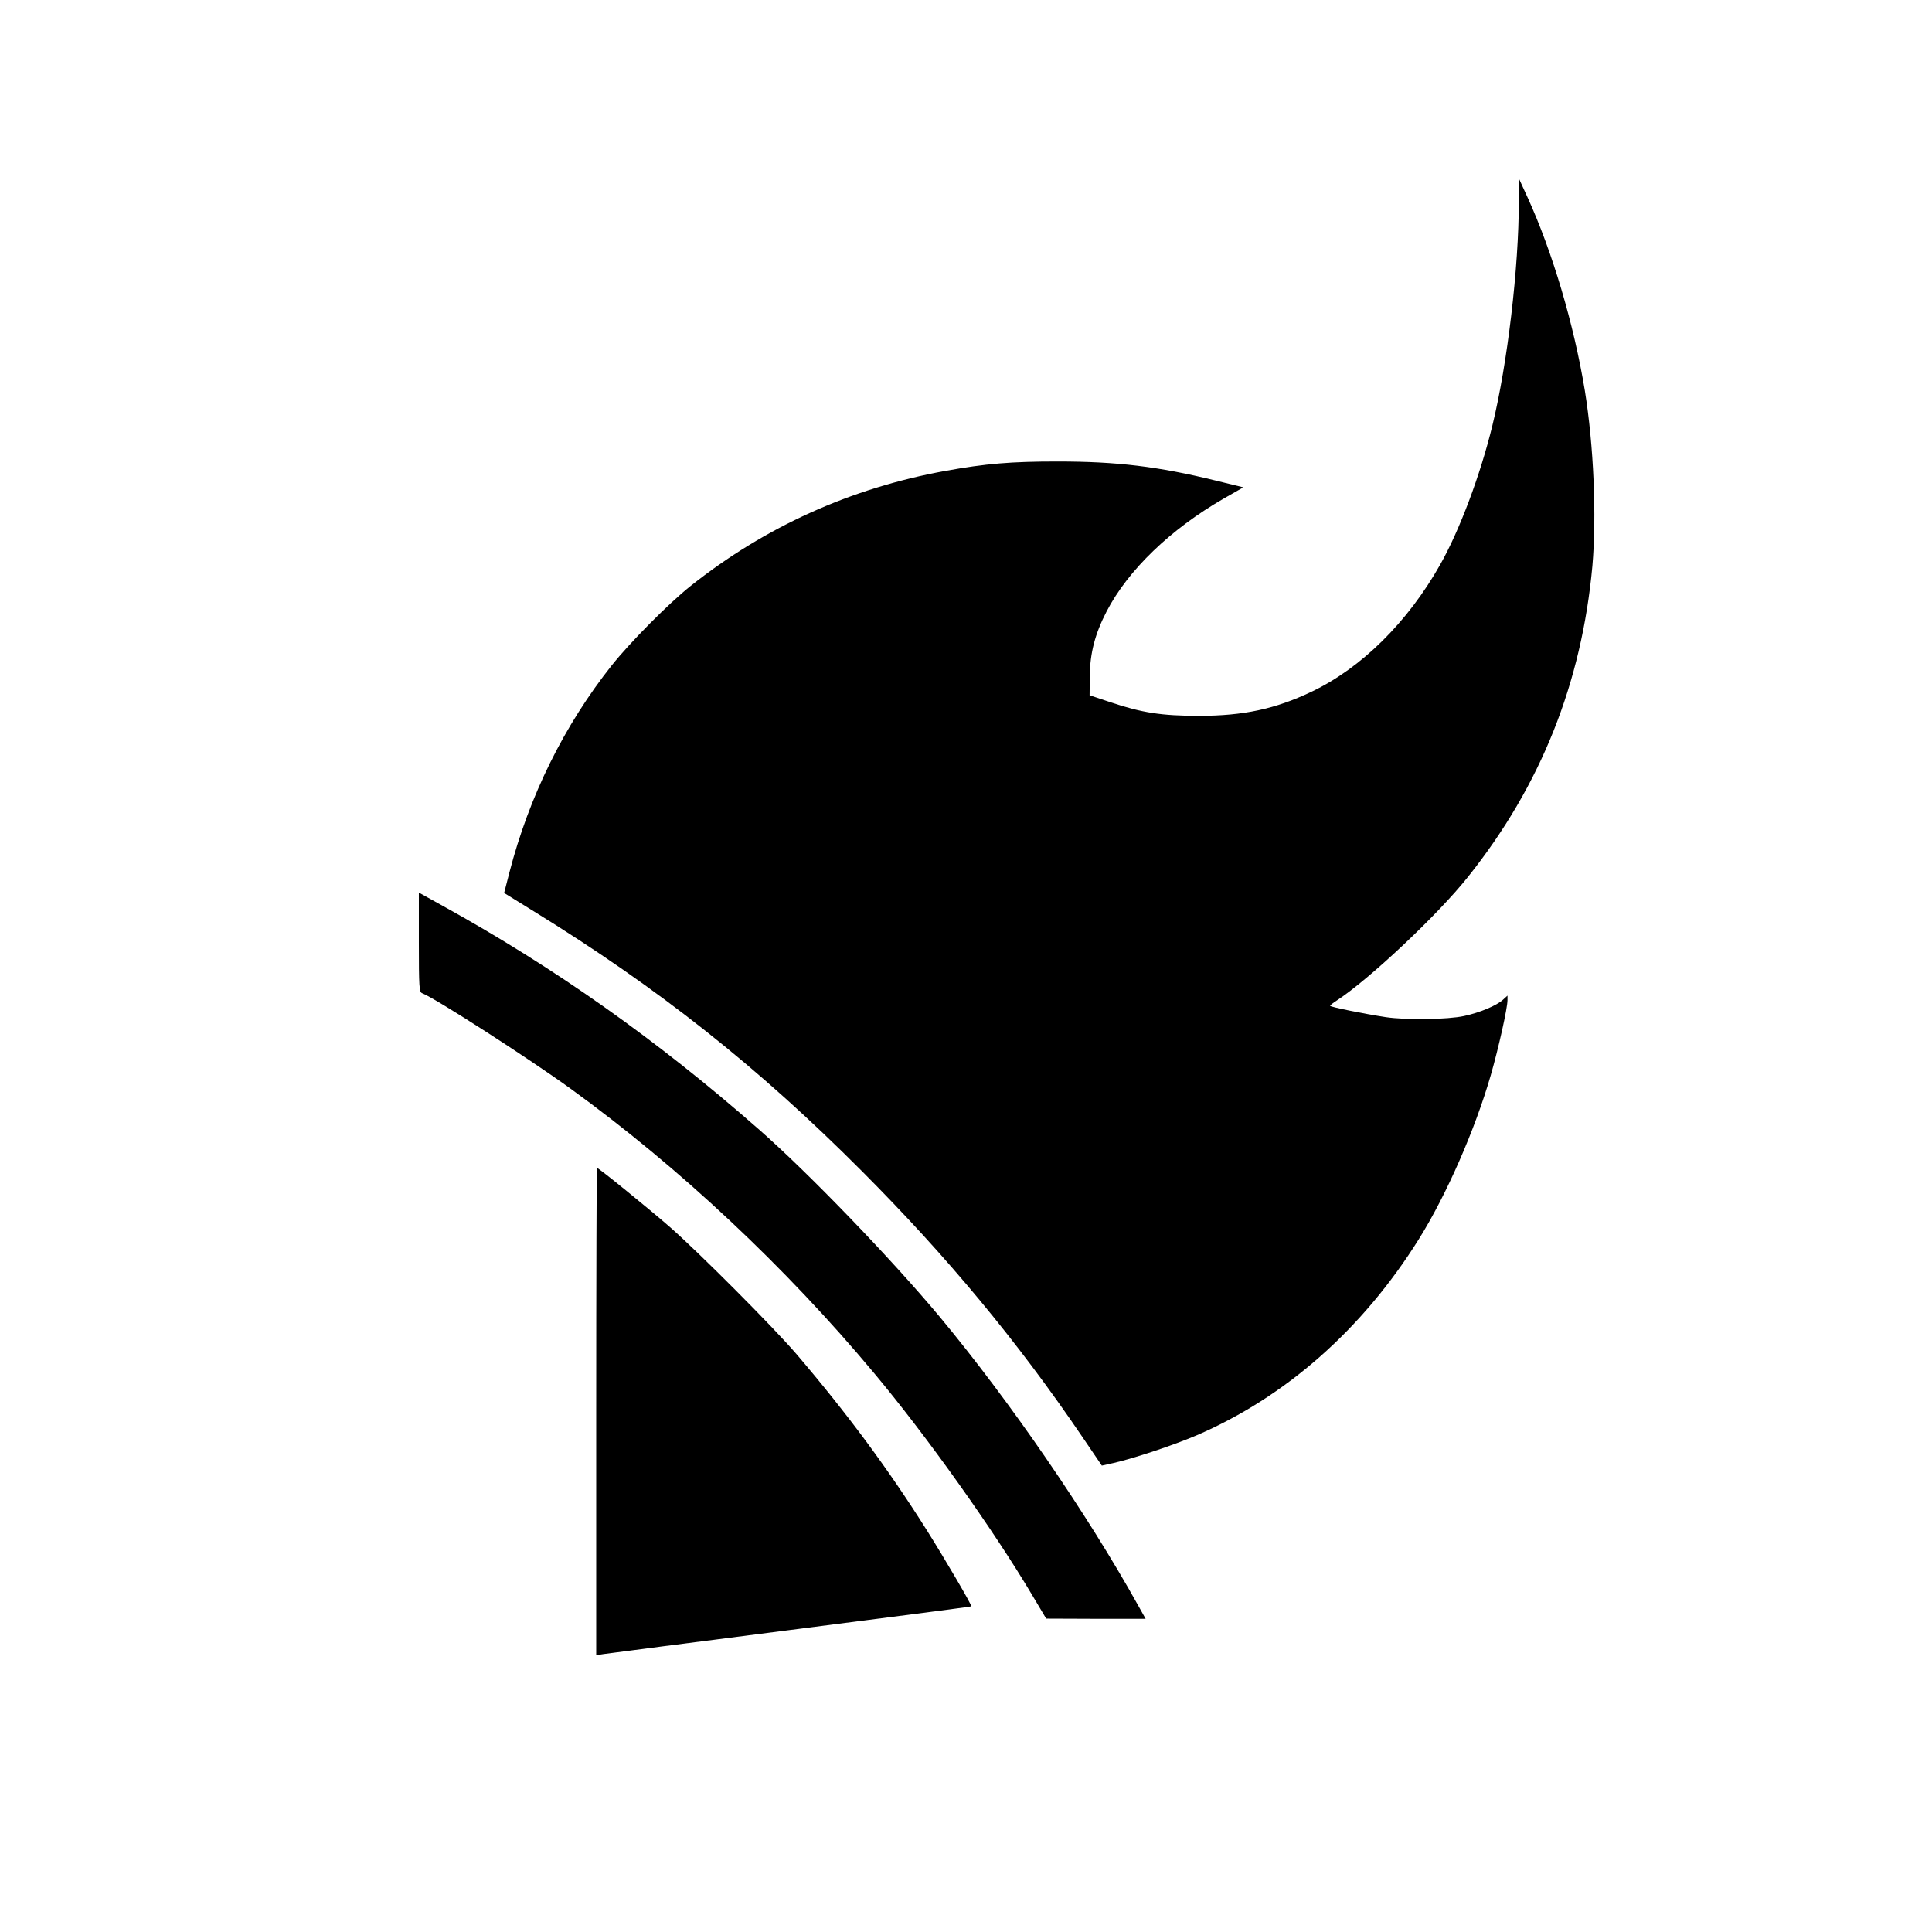
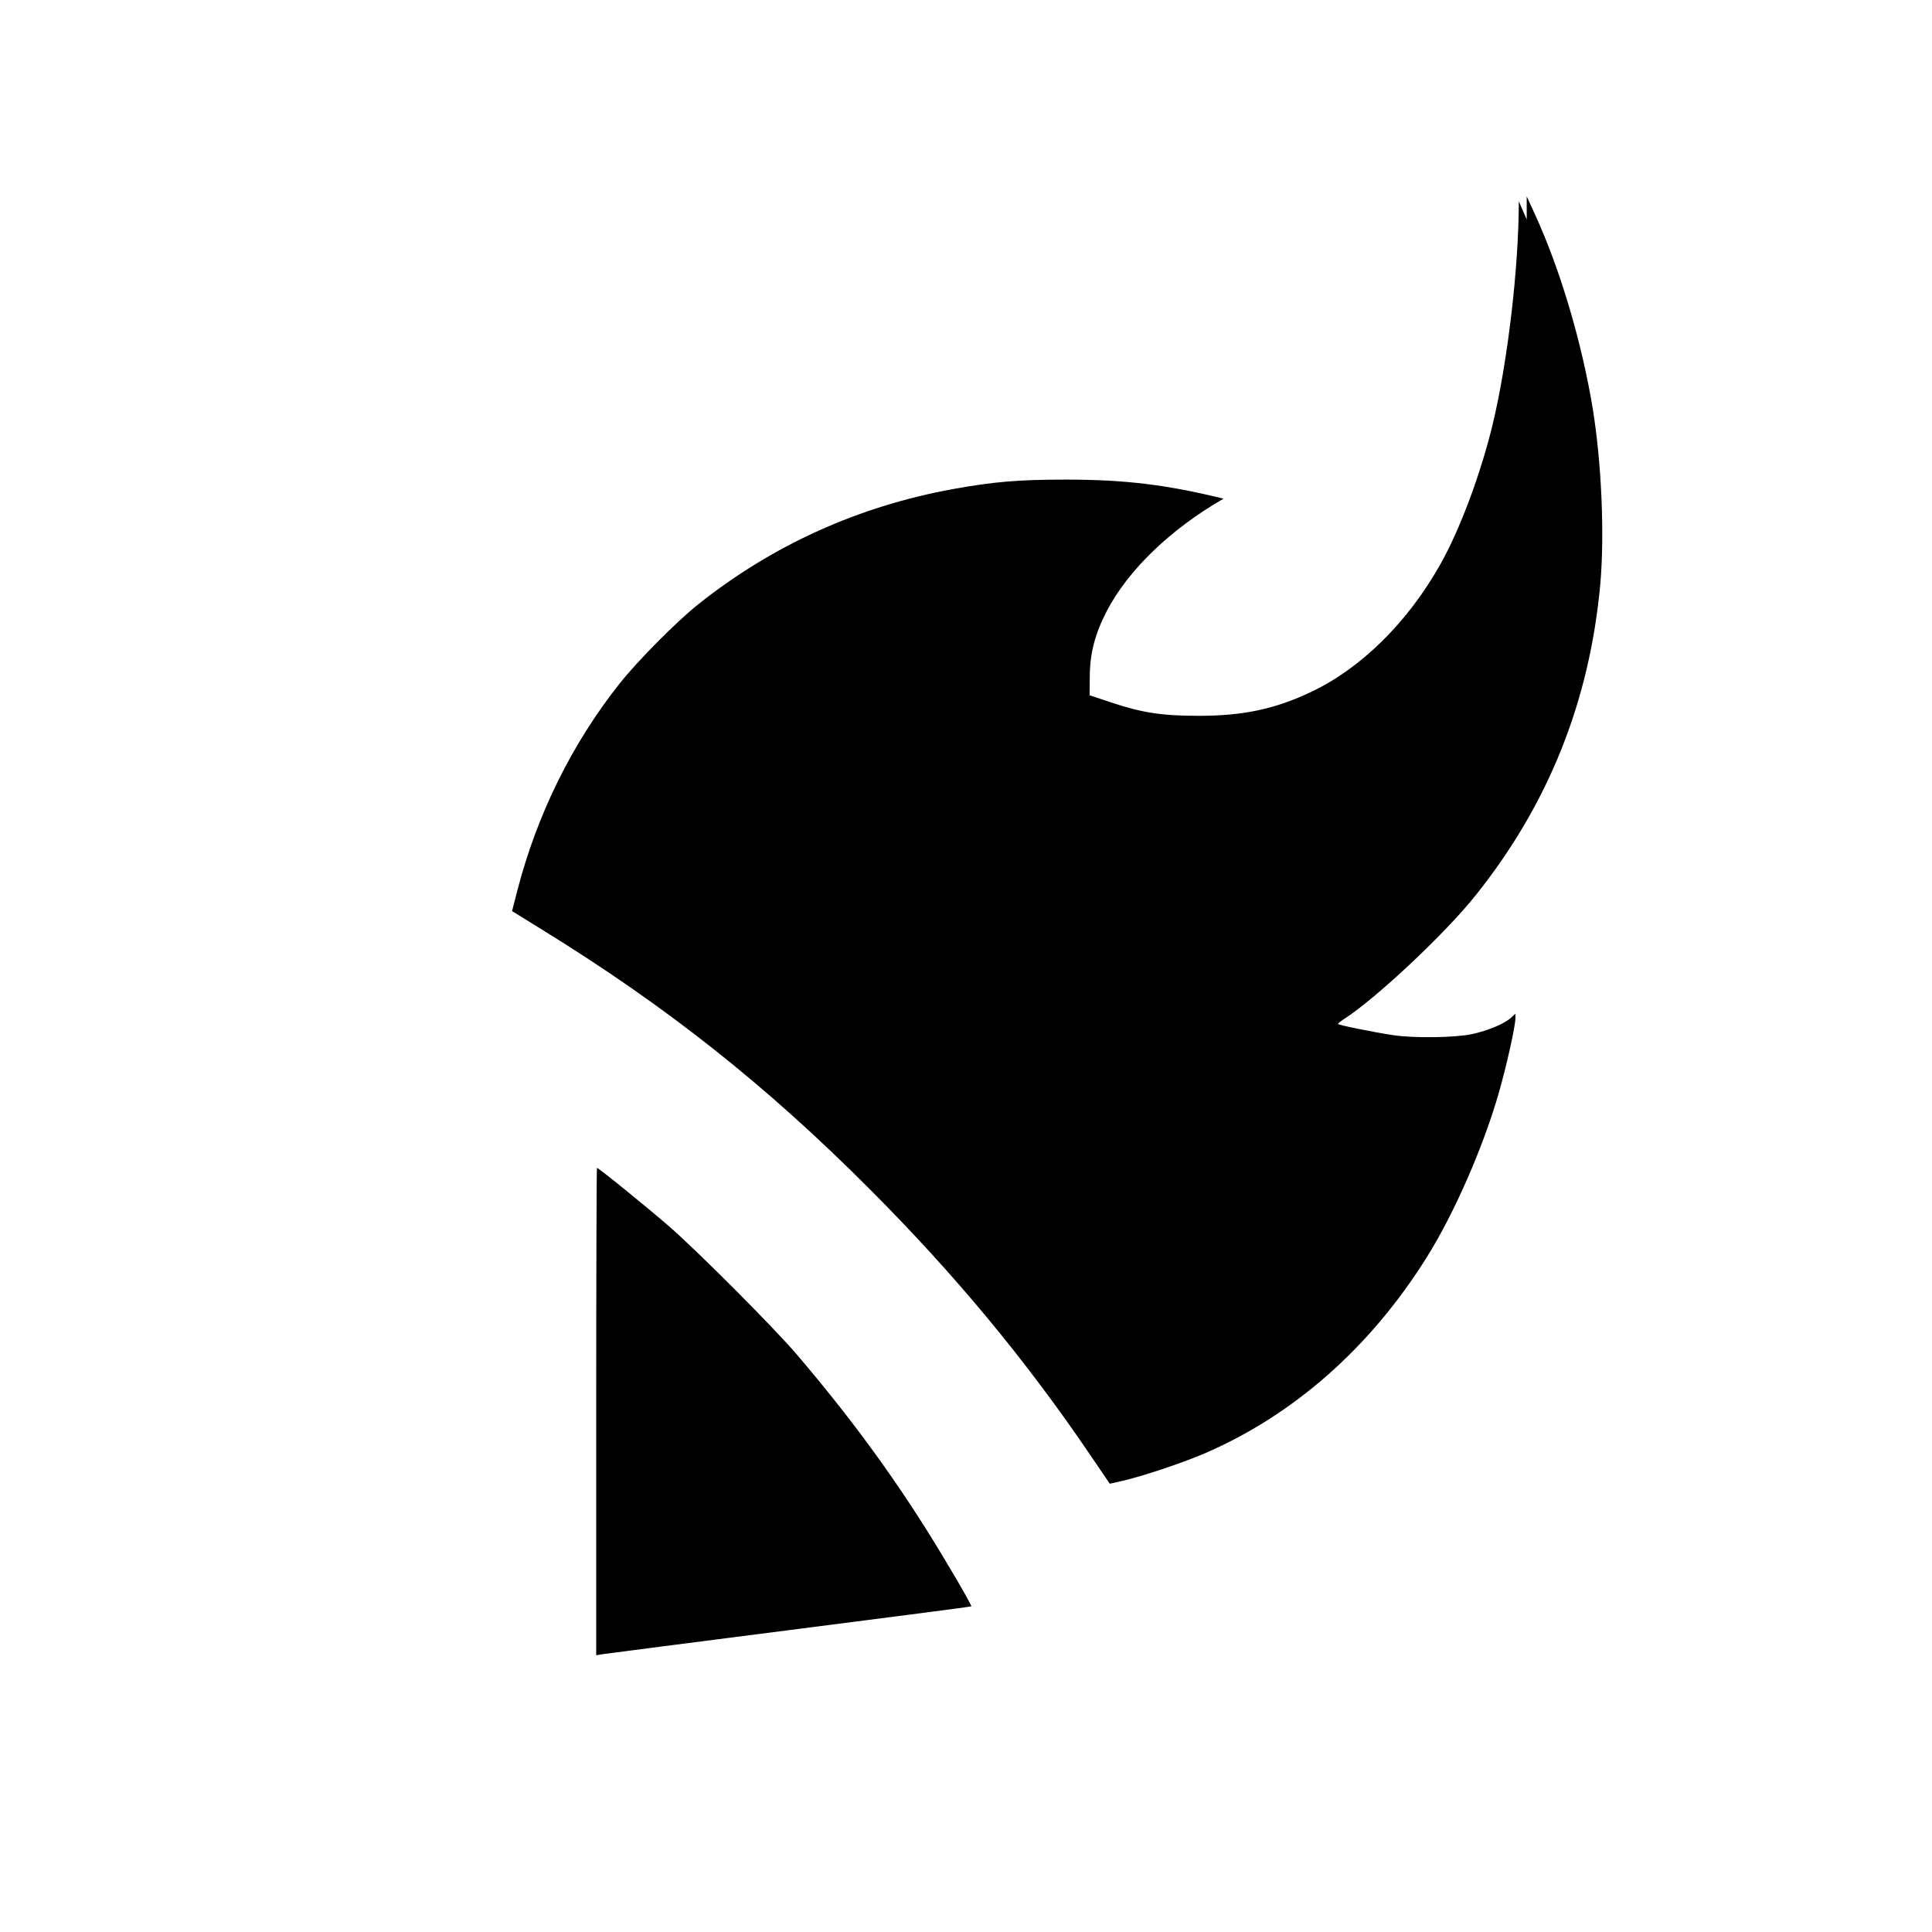
<svg xmlns="http://www.w3.org/2000/svg" version="1.0" width="1024pt" height="1024pt" viewBox="0 0 1024 1024" preserveAspectRatio="xMidYMid meet">
  <g transform="translate(0,1024) scale(0.1,-0.1)" fill="#000000" stroke="none">
-     <path d="M8050 9173 c0 -352 -60 -860 -140 -1188 -64 -263 -174 -556 -277 -738 -172 -305 -418 -548 -681 -673 -193 -92 -362 -128 -597 -128 -198 0 -302 16 -469 72 l-111 37 1 100 c1 124 28 226 89 344 114 220 339 436 620 598 l105 60 -147 36 c-306 75 -524 101 -838 101 -246 0 -380 -11 -595 -50 -501 -91 -955 -296 -1350 -610 -117 -93 -320 -298 -418 -421 -252 -318 -437 -692 -542 -1097 l-28 -109 157 -97 c662 -408 1190 -826 1741 -1379 450 -451 823 -901 1164 -1403 l106 -156 63 14 c109 25 316 94 436 145 475 204 882 563 1181 1041 147 235 298 581 381 868 42 146 89 357 89 399 l0 24 -23 -21 c-33 -31 -123 -69 -207 -87 -87 -19 -307 -22 -415 -6 -112 17 -295 54 -295 60 0 3 16 16 35 28 172 112 538 456 697 657 385 483 601 1026 658 1646 23 264 7 639 -40 930 -58 351 -171 734 -305 1027 l-45 98 0 -122z" />
-     <path d="M2220 5245 c0 -238 2 -263 17 -269 71 -27 569 -348 787 -506 577 -418 1140 -946 1609 -1508 281 -336 630 -827 837 -1175 l75 -126 263 -1 264 0 -38 68 c-275 494 -682 1086 -1052 1531 -255 306 -697 765 -962 997 -536 471 -1080 855 -1672 1182 l-128 71 0 -264z" />
+     <path d="M8050 9173 c0 -352 -60 -860 -140 -1188 -64 -263 -174 -556 -277 -738 -172 -305 -418 -548 -681 -673 -193 -92 -362 -128 -597 -128 -198 0 -302 16 -469 72 l-111 37 1 100 c1 124 28 226 89 344 114 220 339 436 620 598 c-306 75 -524 101 -838 101 -246 0 -380 -11 -595 -50 -501 -91 -955 -296 -1350 -610 -117 -93 -320 -298 -418 -421 -252 -318 -437 -692 -542 -1097 l-28 -109 157 -97 c662 -408 1190 -826 1741 -1379 450 -451 823 -901 1164 -1403 l106 -156 63 14 c109 25 316 94 436 145 475 204 882 563 1181 1041 147 235 298 581 381 868 42 146 89 357 89 399 l0 24 -23 -21 c-33 -31 -123 -69 -207 -87 -87 -19 -307 -22 -415 -6 -112 17 -295 54 -295 60 0 3 16 16 35 28 172 112 538 456 697 657 385 483 601 1026 658 1646 23 264 7 639 -40 930 -58 351 -171 734 -305 1027 l-45 98 0 -122z" />
    <path d="M3160 2759 l0 -1292 38 6 c20 3 467 61 992 128 525 67 957 123 958 125 5 4 -136 245 -236 404 -202 321 -421 617 -688 930 -122 143 -520 542 -674 677 -115 100 -377 313 -386 313 -2 0 -4 -581 -4 -1291z" />
  </g>
</svg>